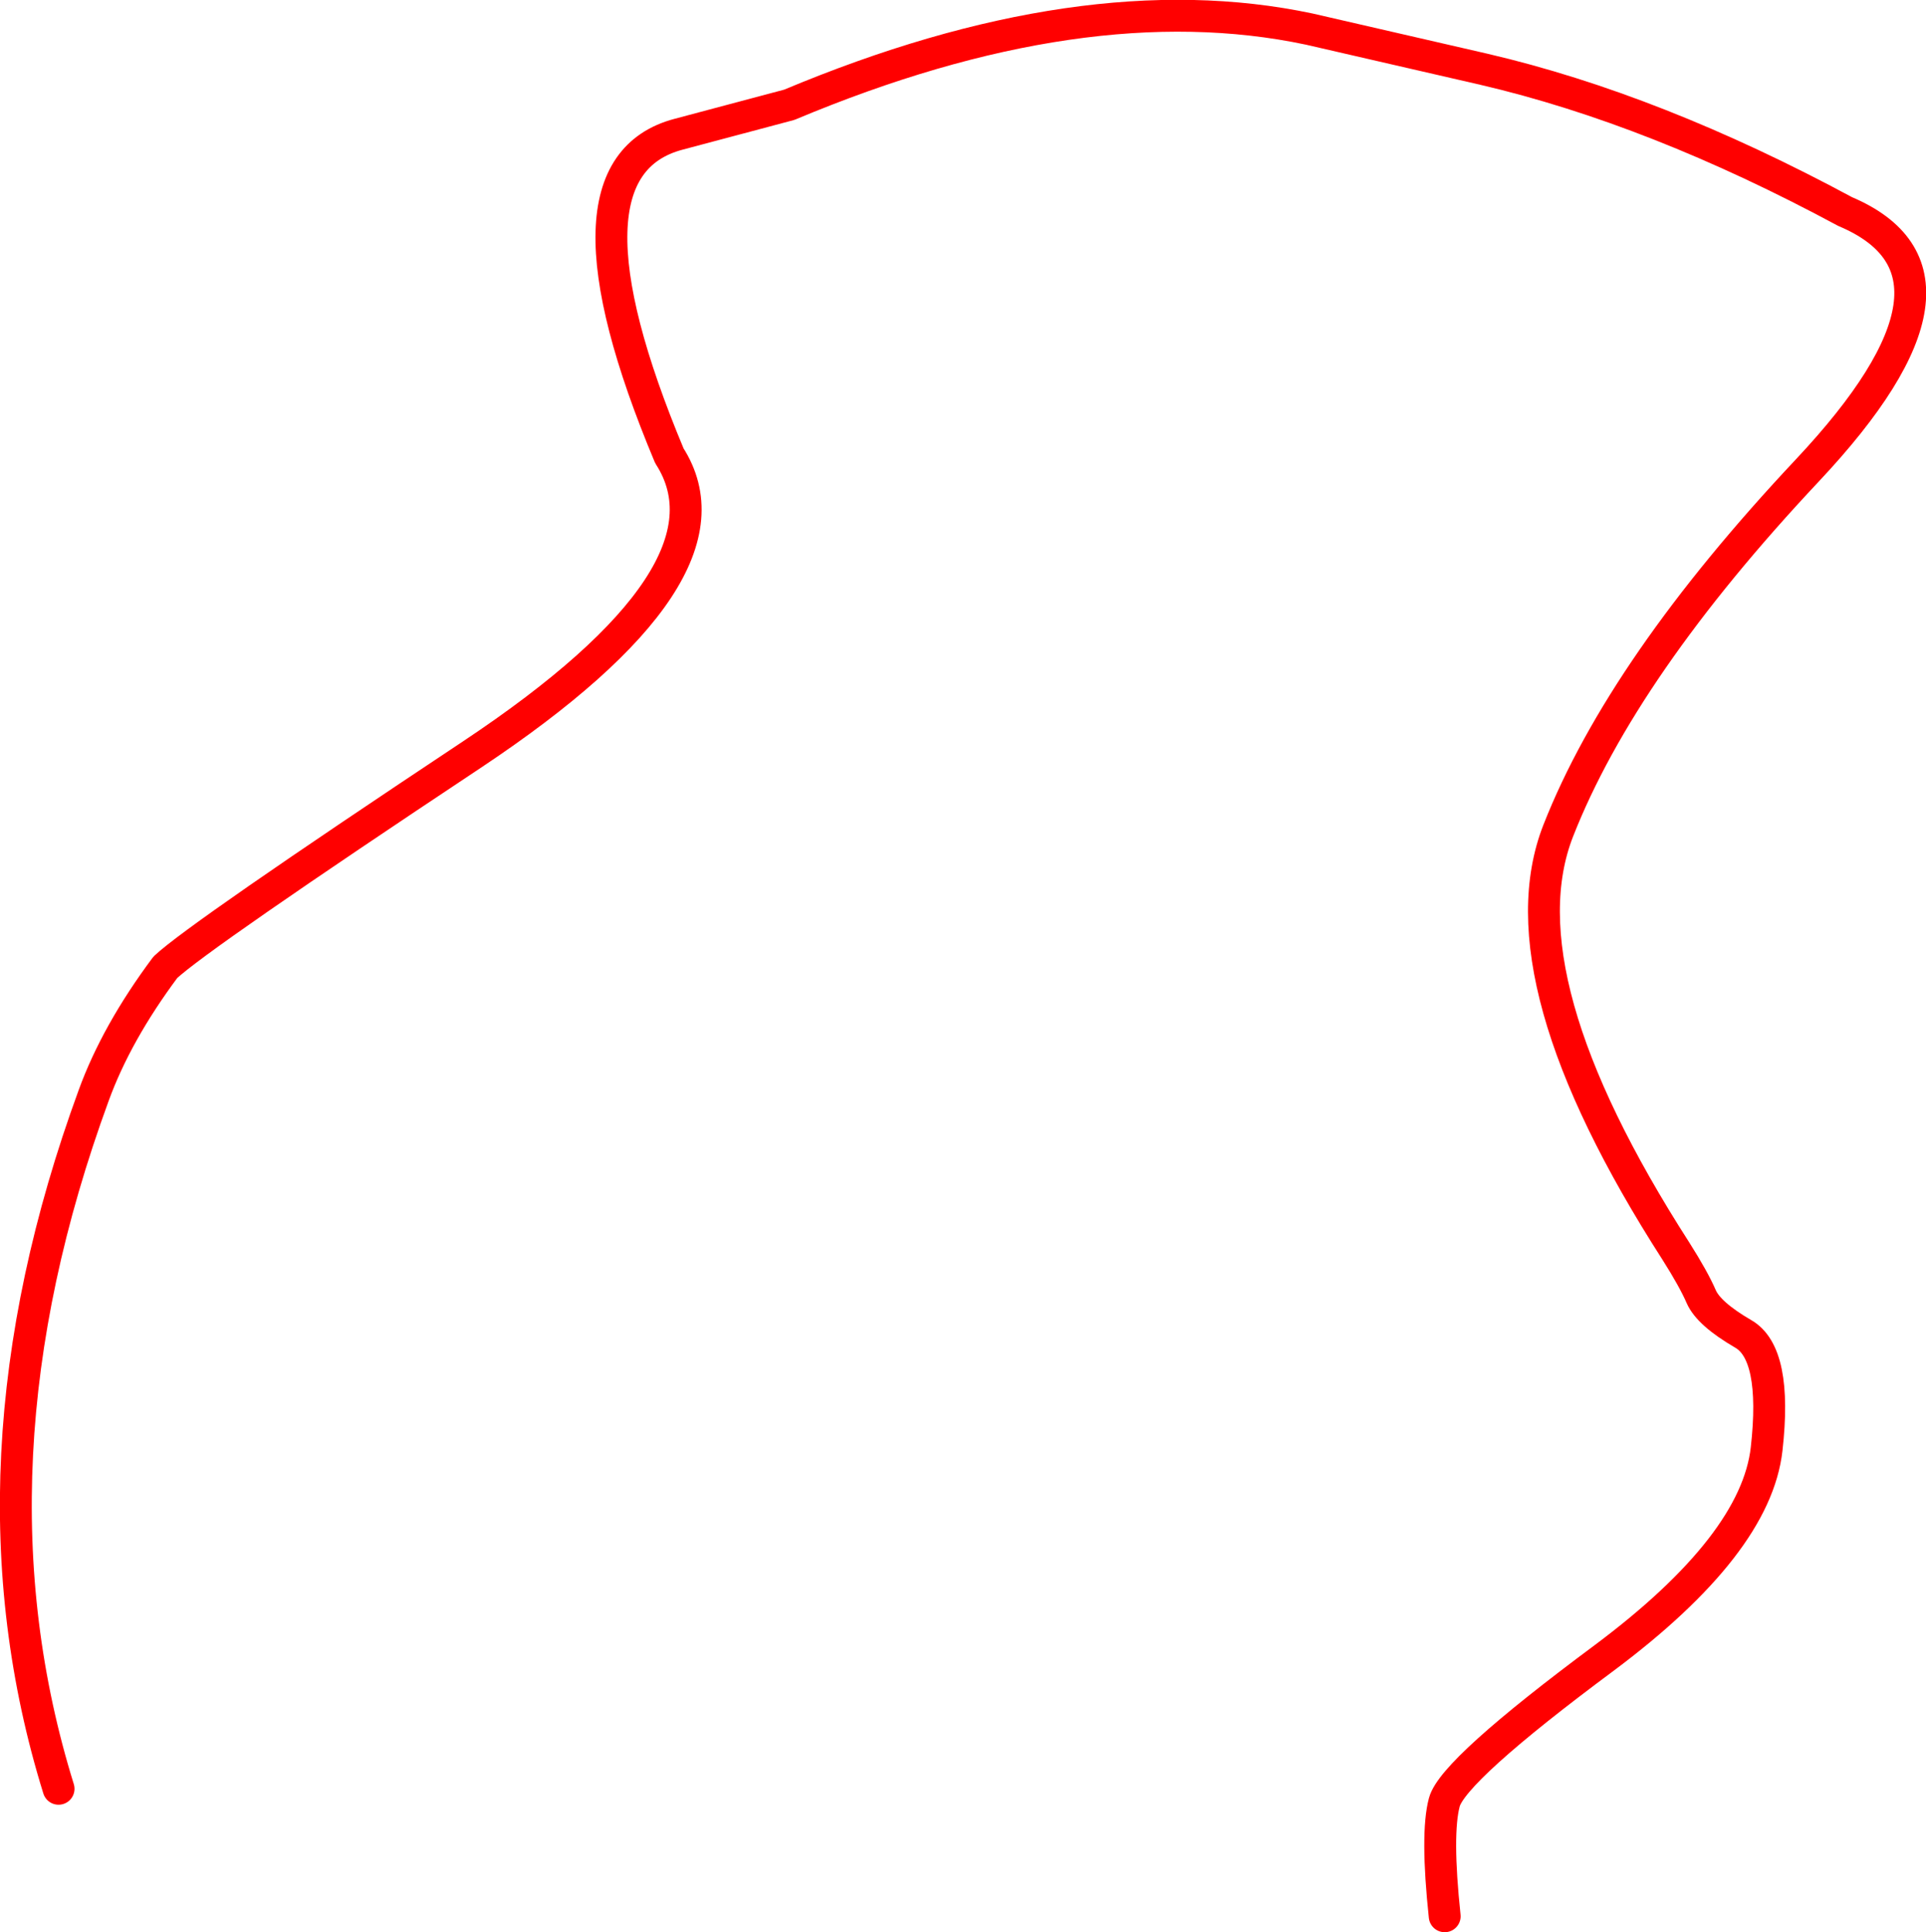
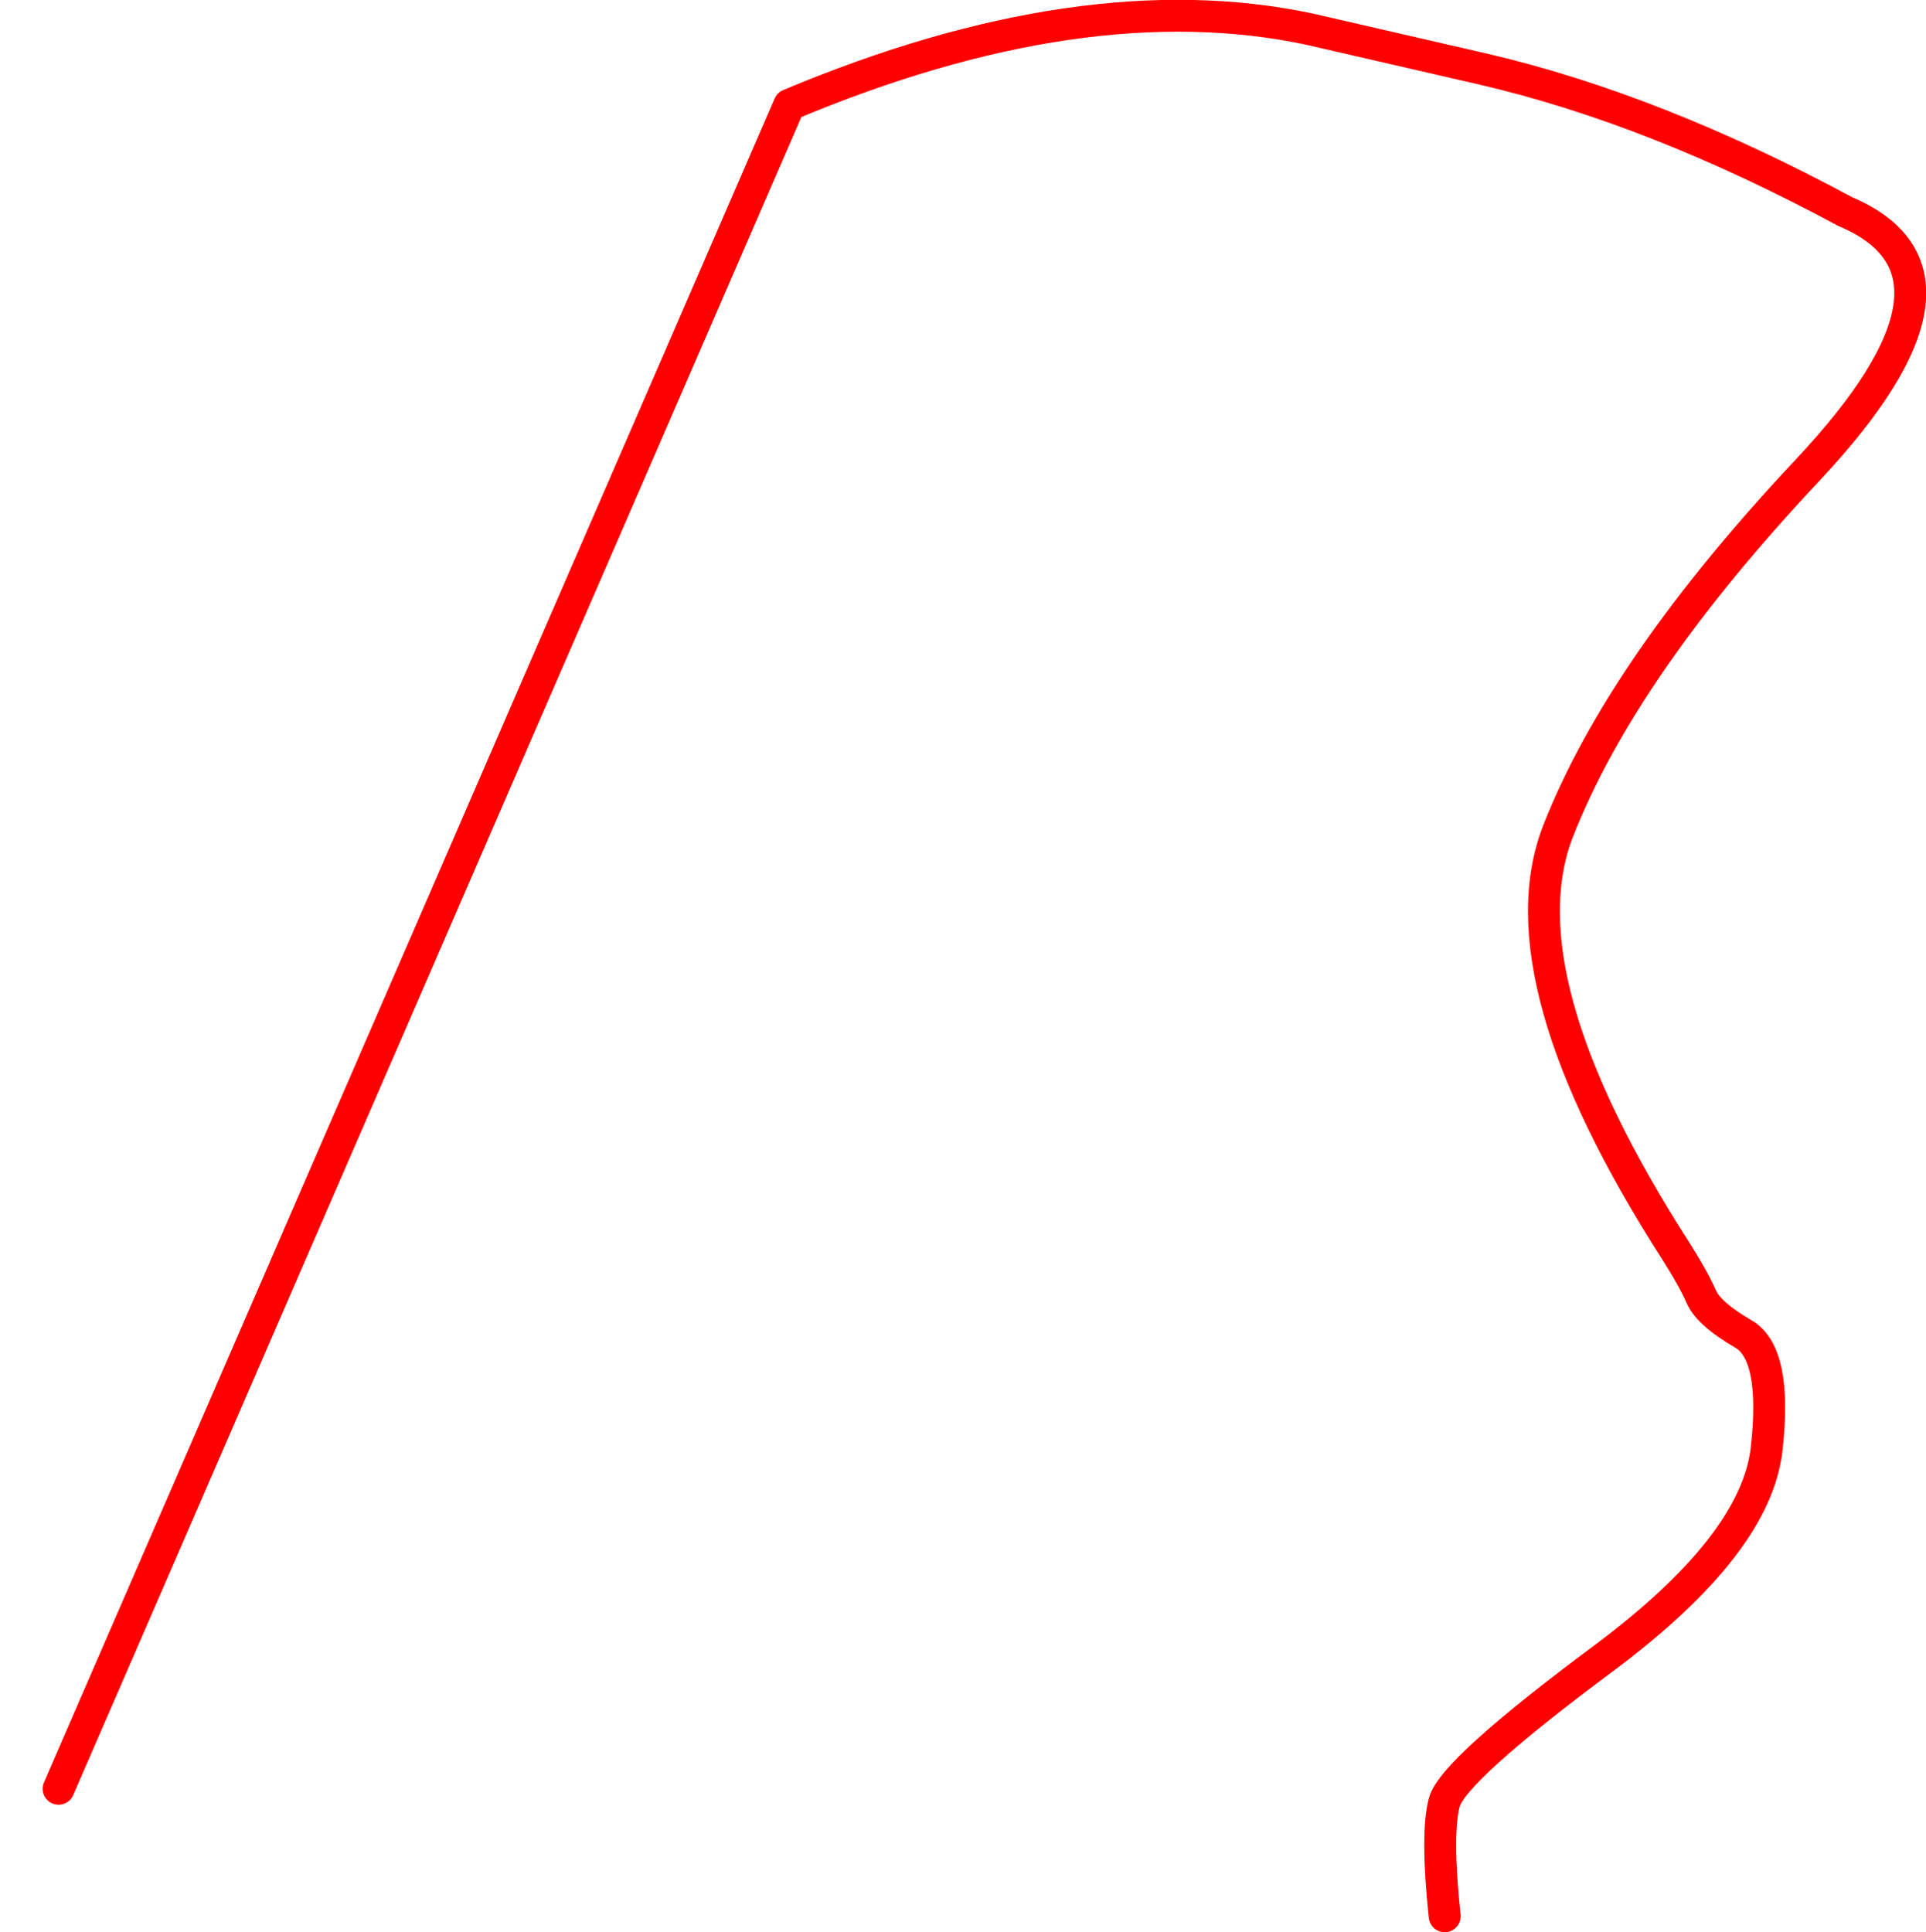
<svg xmlns="http://www.w3.org/2000/svg" height="242.5px" width="241.7px">
  <g transform="matrix(1.0, 0.0, 0.0, 1.0, -223.65, -174.5)">
-     <path d="M231.0 399.0 Q218.4 358.45 235.4 312.0 238.25 304.15 244.4 295.9 248.55 292.0 282.95 269.15 317.1 246.4 307.65 231.7 292.55 195.65 308.8 191.35 L322.7 187.65 Q359.65 172.15 387.95 178.15 L409.9 183.2 Q431.35 188.2 455.2 201.05 473.65 208.85 450.45 233.55 427.25 258.25 419.2 278.75 411.95 297.25 433.95 331.5 436.2 335.05 437.15 337.25 438.1 339.4 442.4 341.9 446.7 344.35 445.35 356.35 444.0 368.35 425.0 382.55 405.95 396.7 404.9 400.7 403.85 404.65 404.95 415.0" fill="none" stroke="#ff0000" stroke-linecap="round" stroke-linejoin="round" stroke-width="4.0" />
+     <path d="M231.0 399.0 L322.7 187.65 Q359.65 172.15 387.95 178.15 L409.9 183.2 Q431.35 188.2 455.2 201.05 473.65 208.85 450.45 233.55 427.25 258.25 419.2 278.75 411.95 297.25 433.95 331.5 436.2 335.05 437.15 337.25 438.1 339.4 442.4 341.9 446.7 344.35 445.35 356.35 444.0 368.35 425.0 382.55 405.95 396.7 404.9 400.7 403.85 404.65 404.95 415.0" fill="none" stroke="#ff0000" stroke-linecap="round" stroke-linejoin="round" stroke-width="4.0" />
  </g>
</svg>